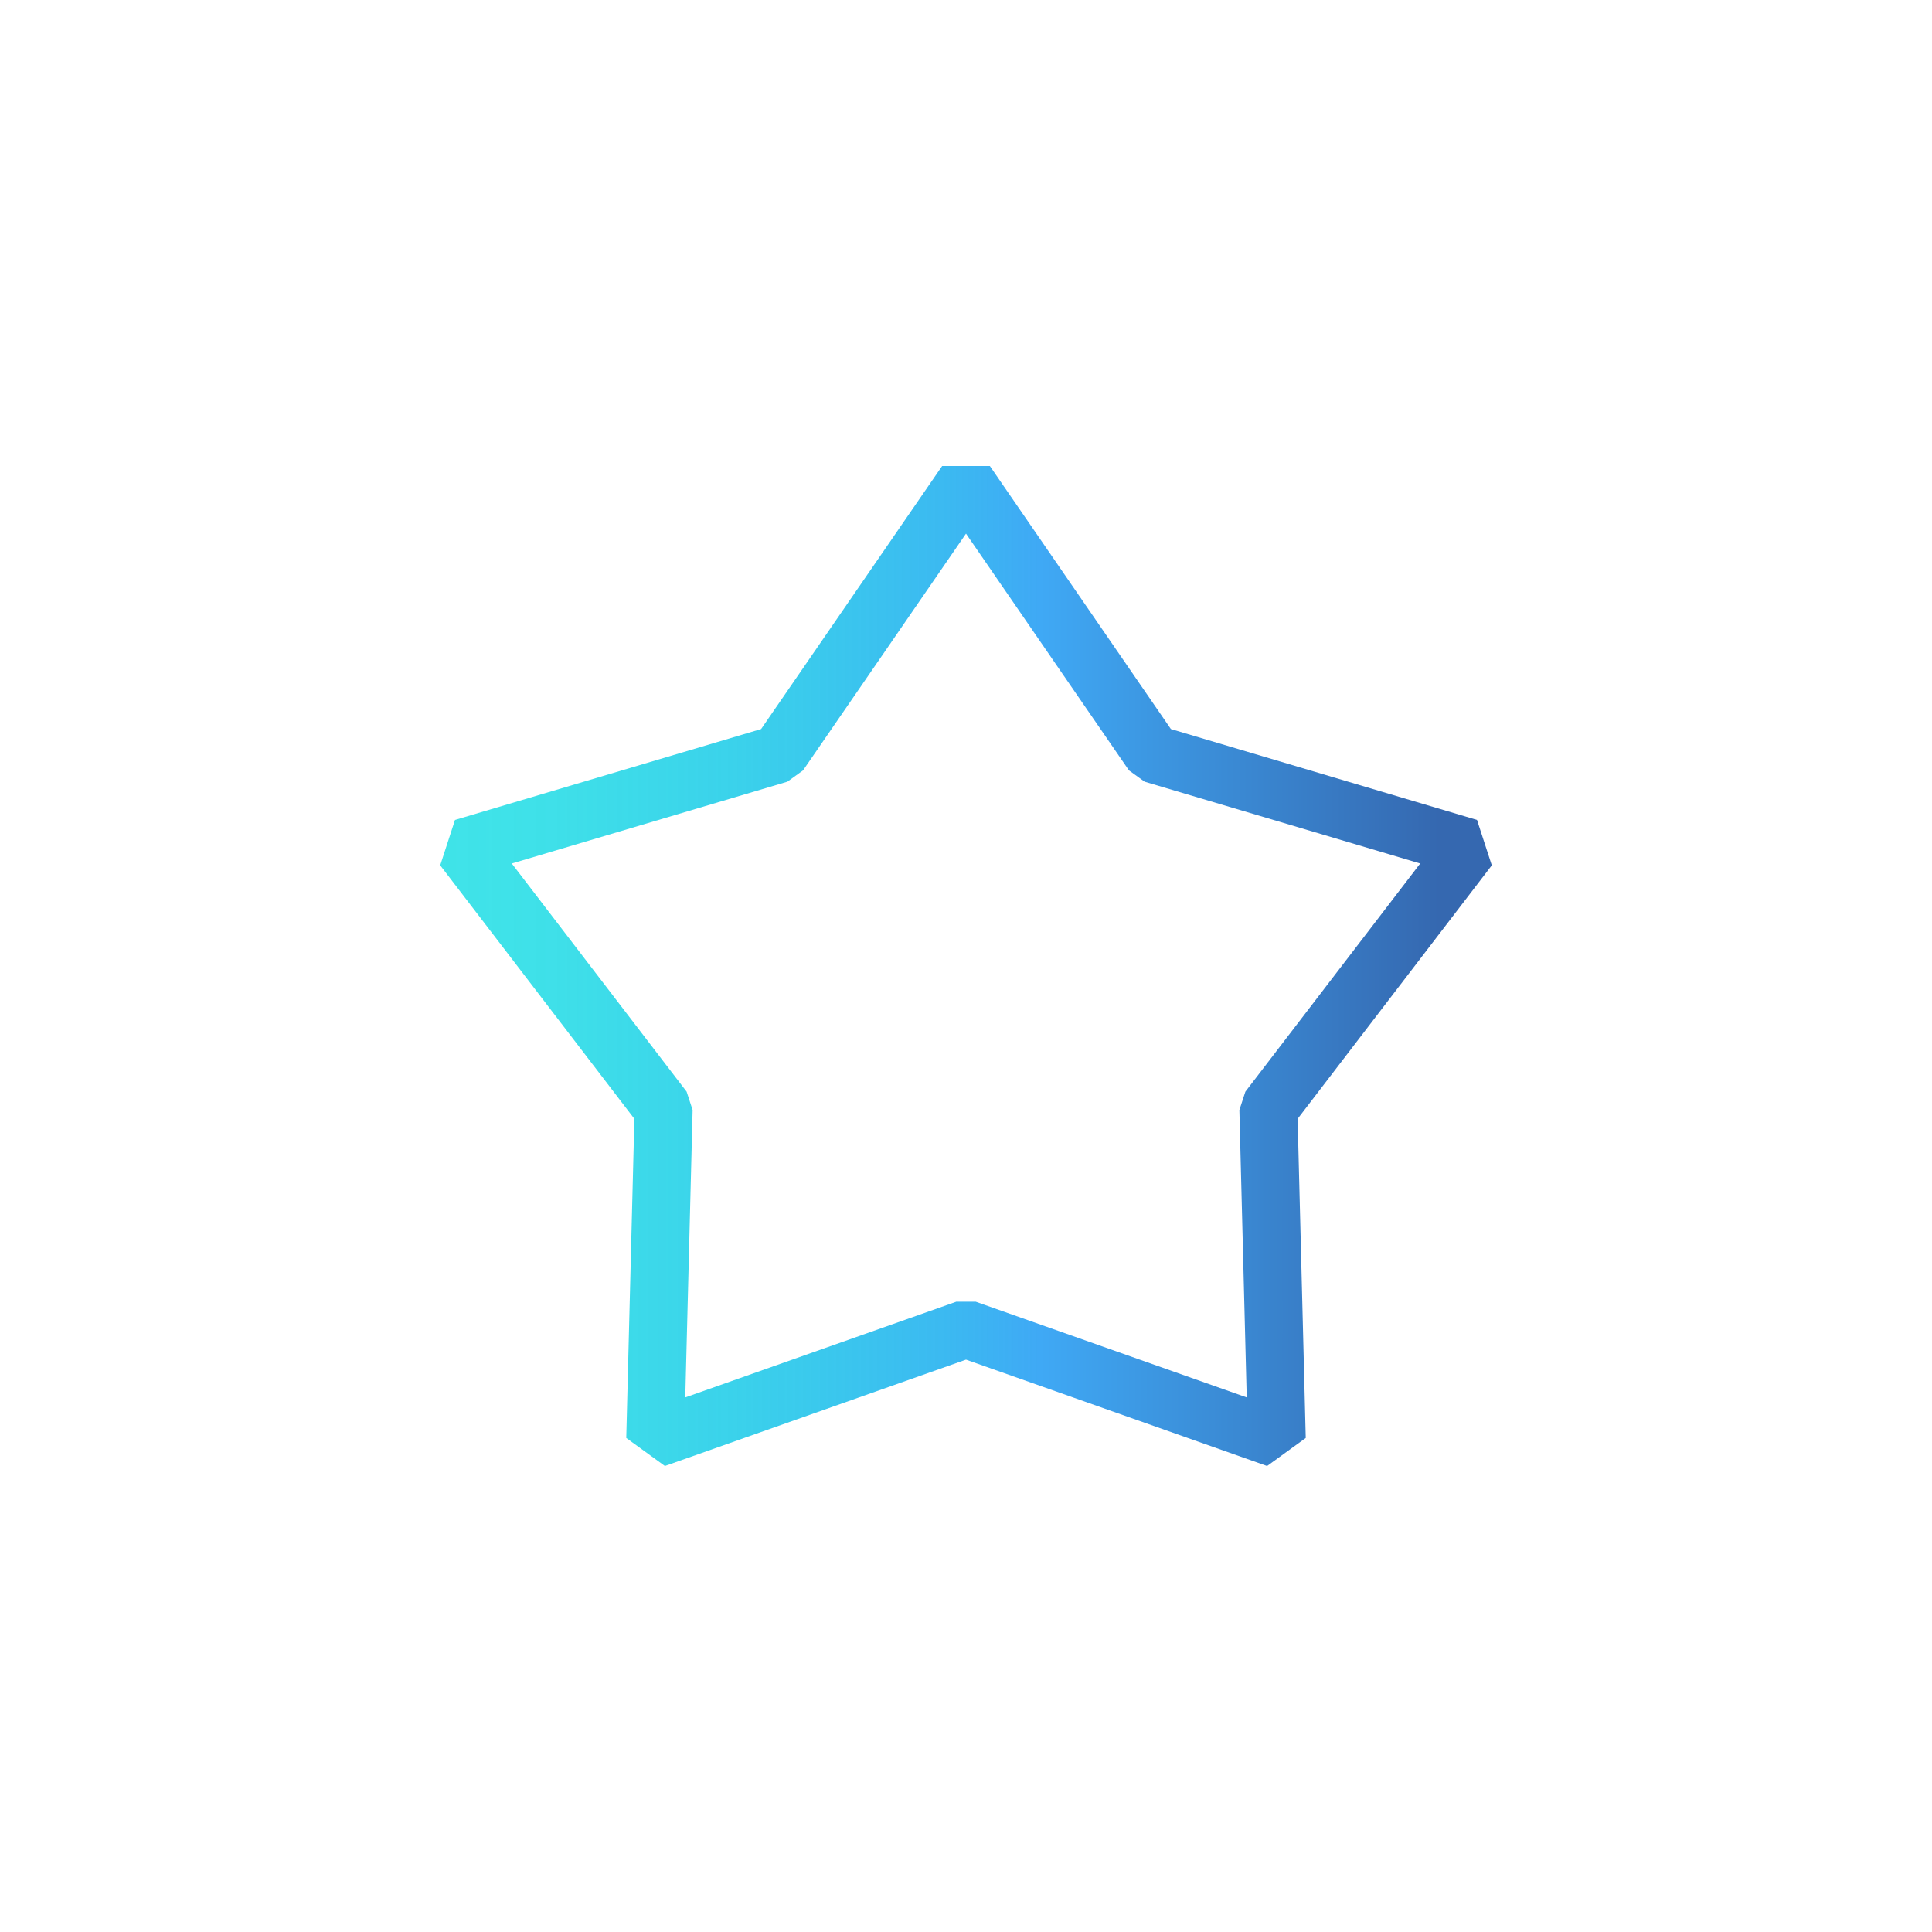
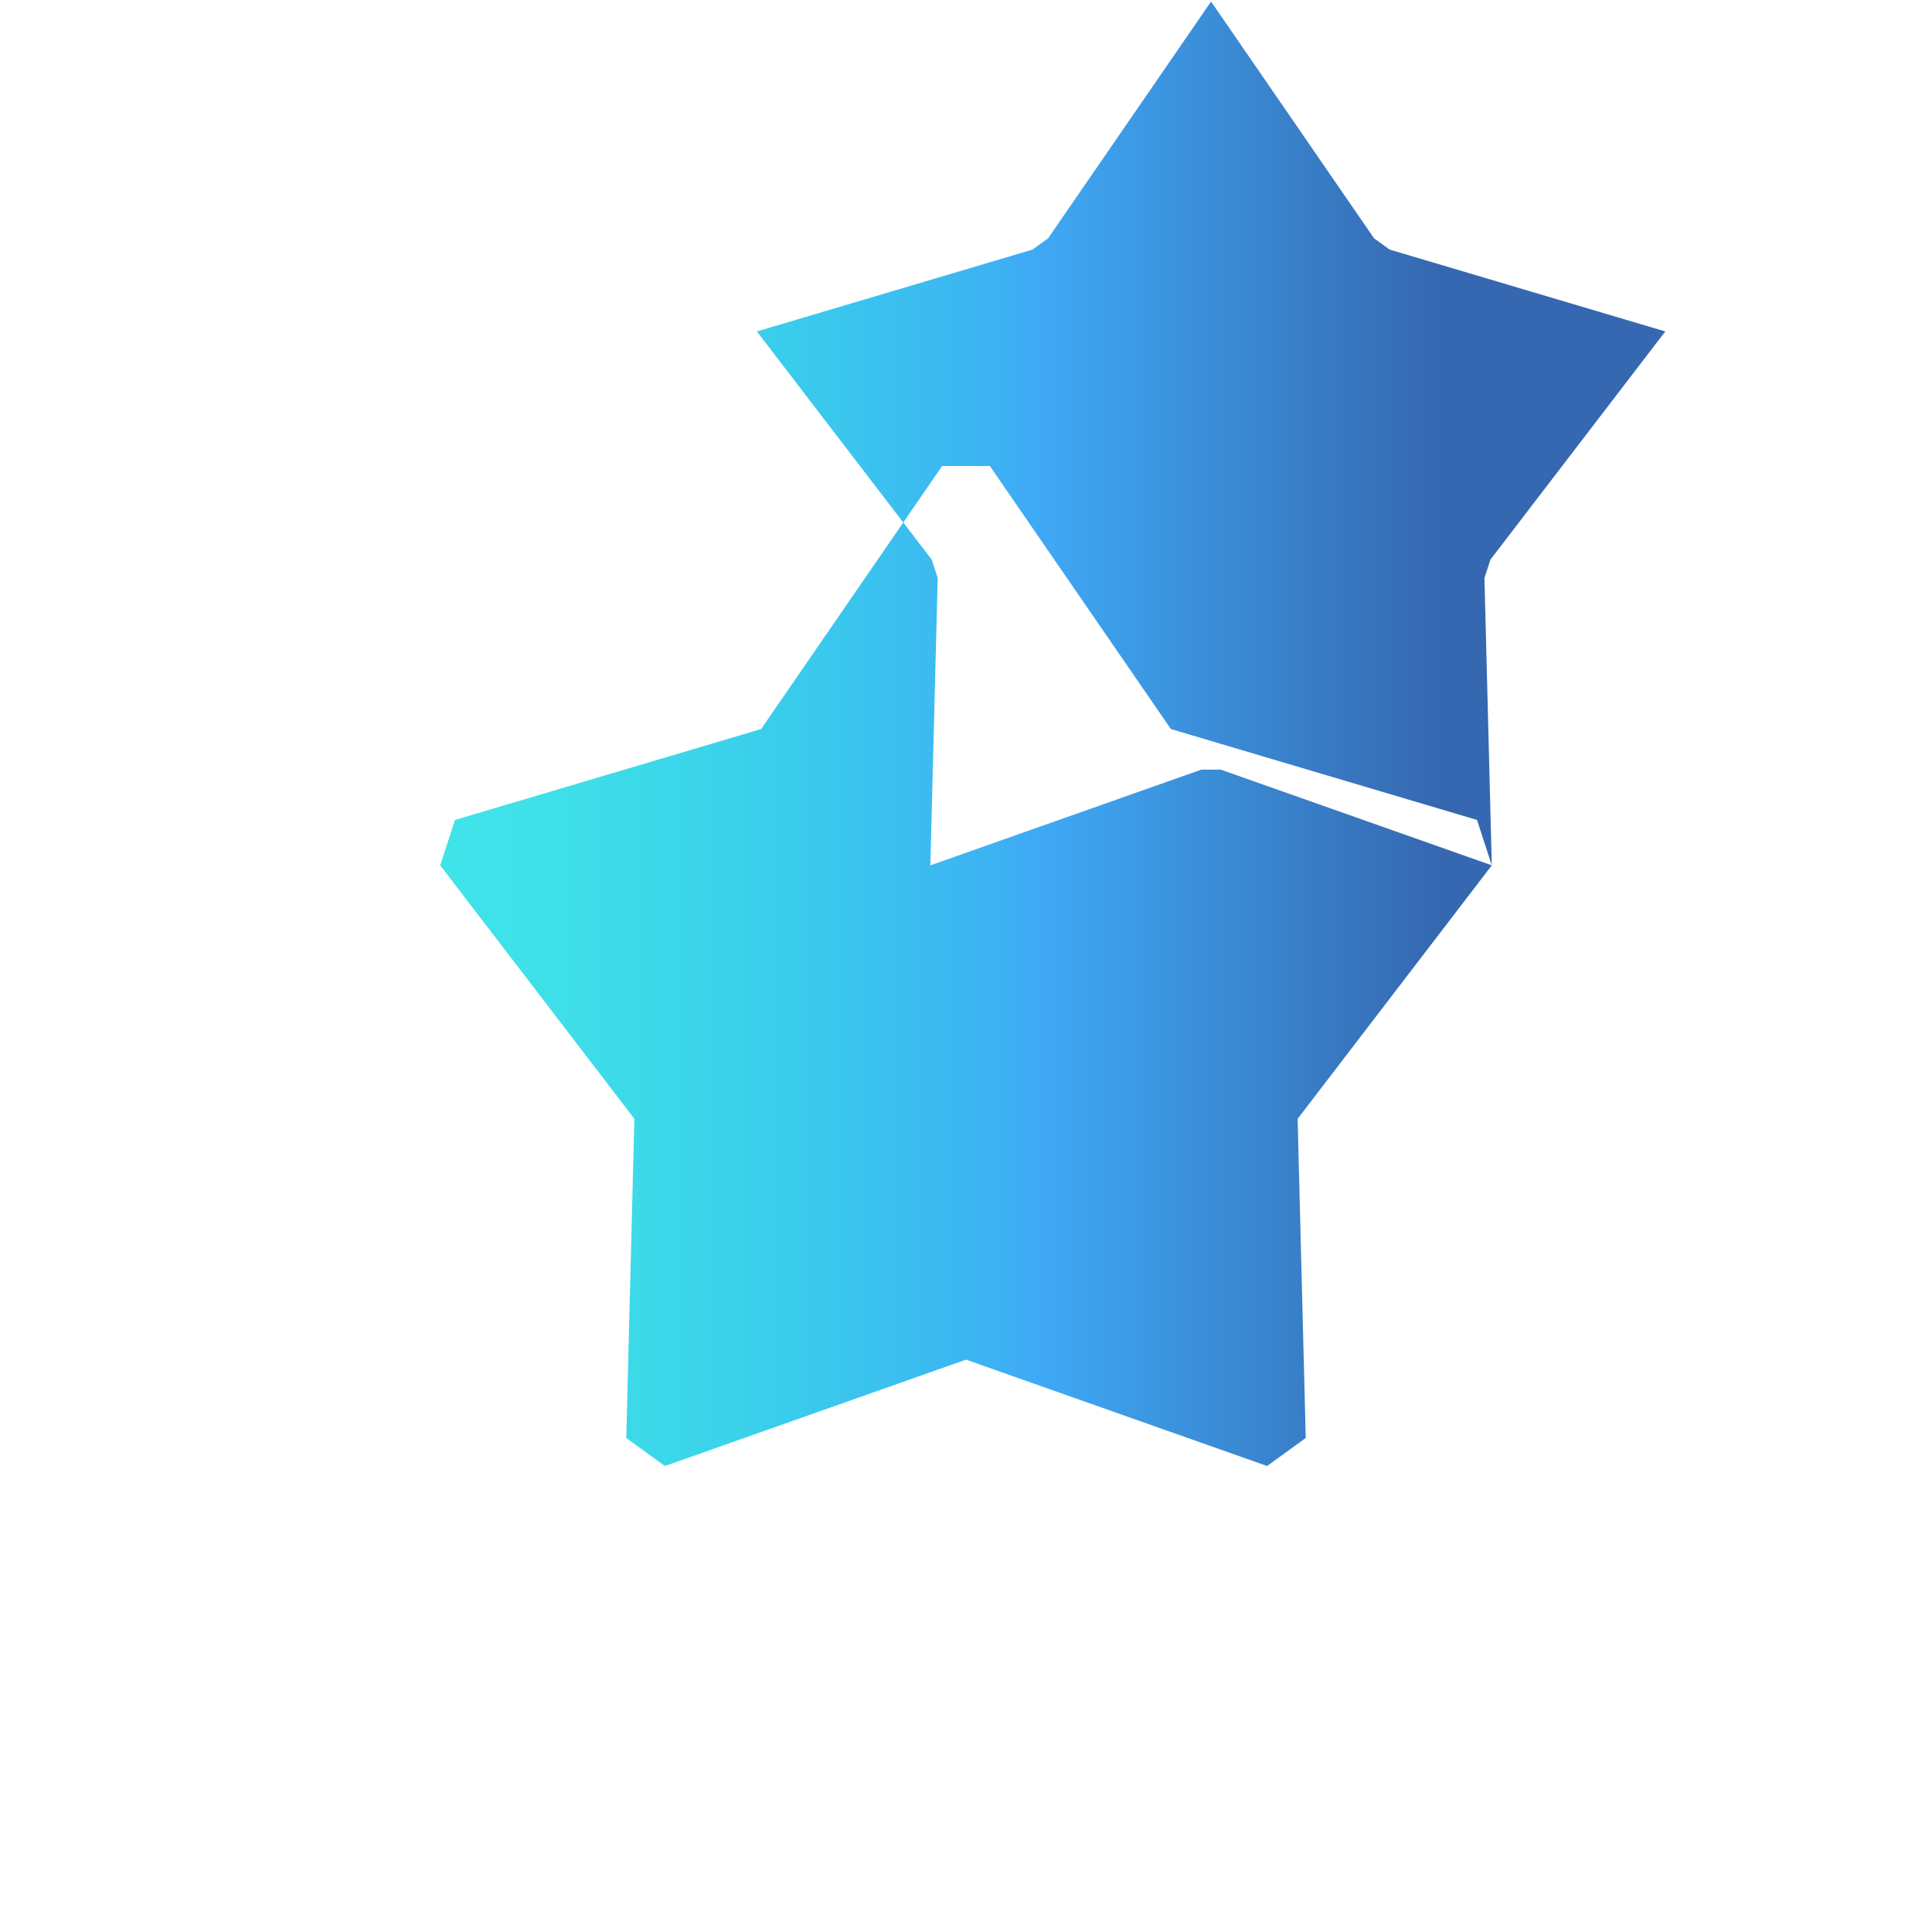
<svg xmlns="http://www.w3.org/2000/svg" id="gradient-blue" viewBox="0 0 200 200">
  <defs>
    <style>
      .cls-1 {
        fill: url(#Namnlös_övertoning_4);
      }
    </style>
    <linearGradient id="Namnlös_övertoning_4" data-name="Namnlös övertoning 4" x1="45.57" y1="100" x2="154.43" y2="100" gradientUnits="userSpaceOnUse">
      <stop offset="0" stop-color="#00dbe1" stop-opacity=".75" />
      <stop offset=".11" stop-color="#05d6e2" stop-opacity=".77" />
      <stop offset=".28" stop-color="#15c9e7" stop-opacity=".84" />
      <stop offset=".48" stop-color="#2fb5f0" stop-opacity=".94" />
      <stop offset=".57" stop-color="#3fa9f5" />
      <stop offset=".95" stop-color="#3568b0" />
    </linearGradient>
  </defs>
-   <path class="cls-1" d="M154.43,89.58l-1.53-4.7-31.69-9.41-18.74-27.23h-4.94l-18.74,27.23-31.69,9.41-1.53,4.7,20.1,26.24-.84,33.04,4,2.9,31.17-11.01,31.17,11.01,4-2.9-.84-33.04,20.1-26.24ZM129.06,144.66l-28.06-9.91h-2l-28.06,9.91.76-29.75-.62-1.9-18.1-23.62,28.53-8.47,1.62-1.17,16.87-24.51,16.87,24.51,1.62,1.17,28.53,8.47-18.1,23.62-.62,1.9.76,29.75Z" />
+   <path class="cls-1" d="M154.43,89.58l-1.53-4.7-31.69-9.41-18.74-27.23h-4.94l-18.74,27.23-31.69,9.41-1.53,4.7,20.1,26.24-.84,33.04,4,2.9,31.17-11.01,31.17,11.01,4-2.9-.84-33.04,20.1-26.24Zl-28.06-9.91h-2l-28.06,9.91.76-29.75-.62-1.9-18.1-23.62,28.53-8.47,1.62-1.17,16.87-24.51,16.87,24.51,1.62,1.17,28.53,8.47-18.1,23.62-.62,1.9.76,29.75Z" />
</svg>